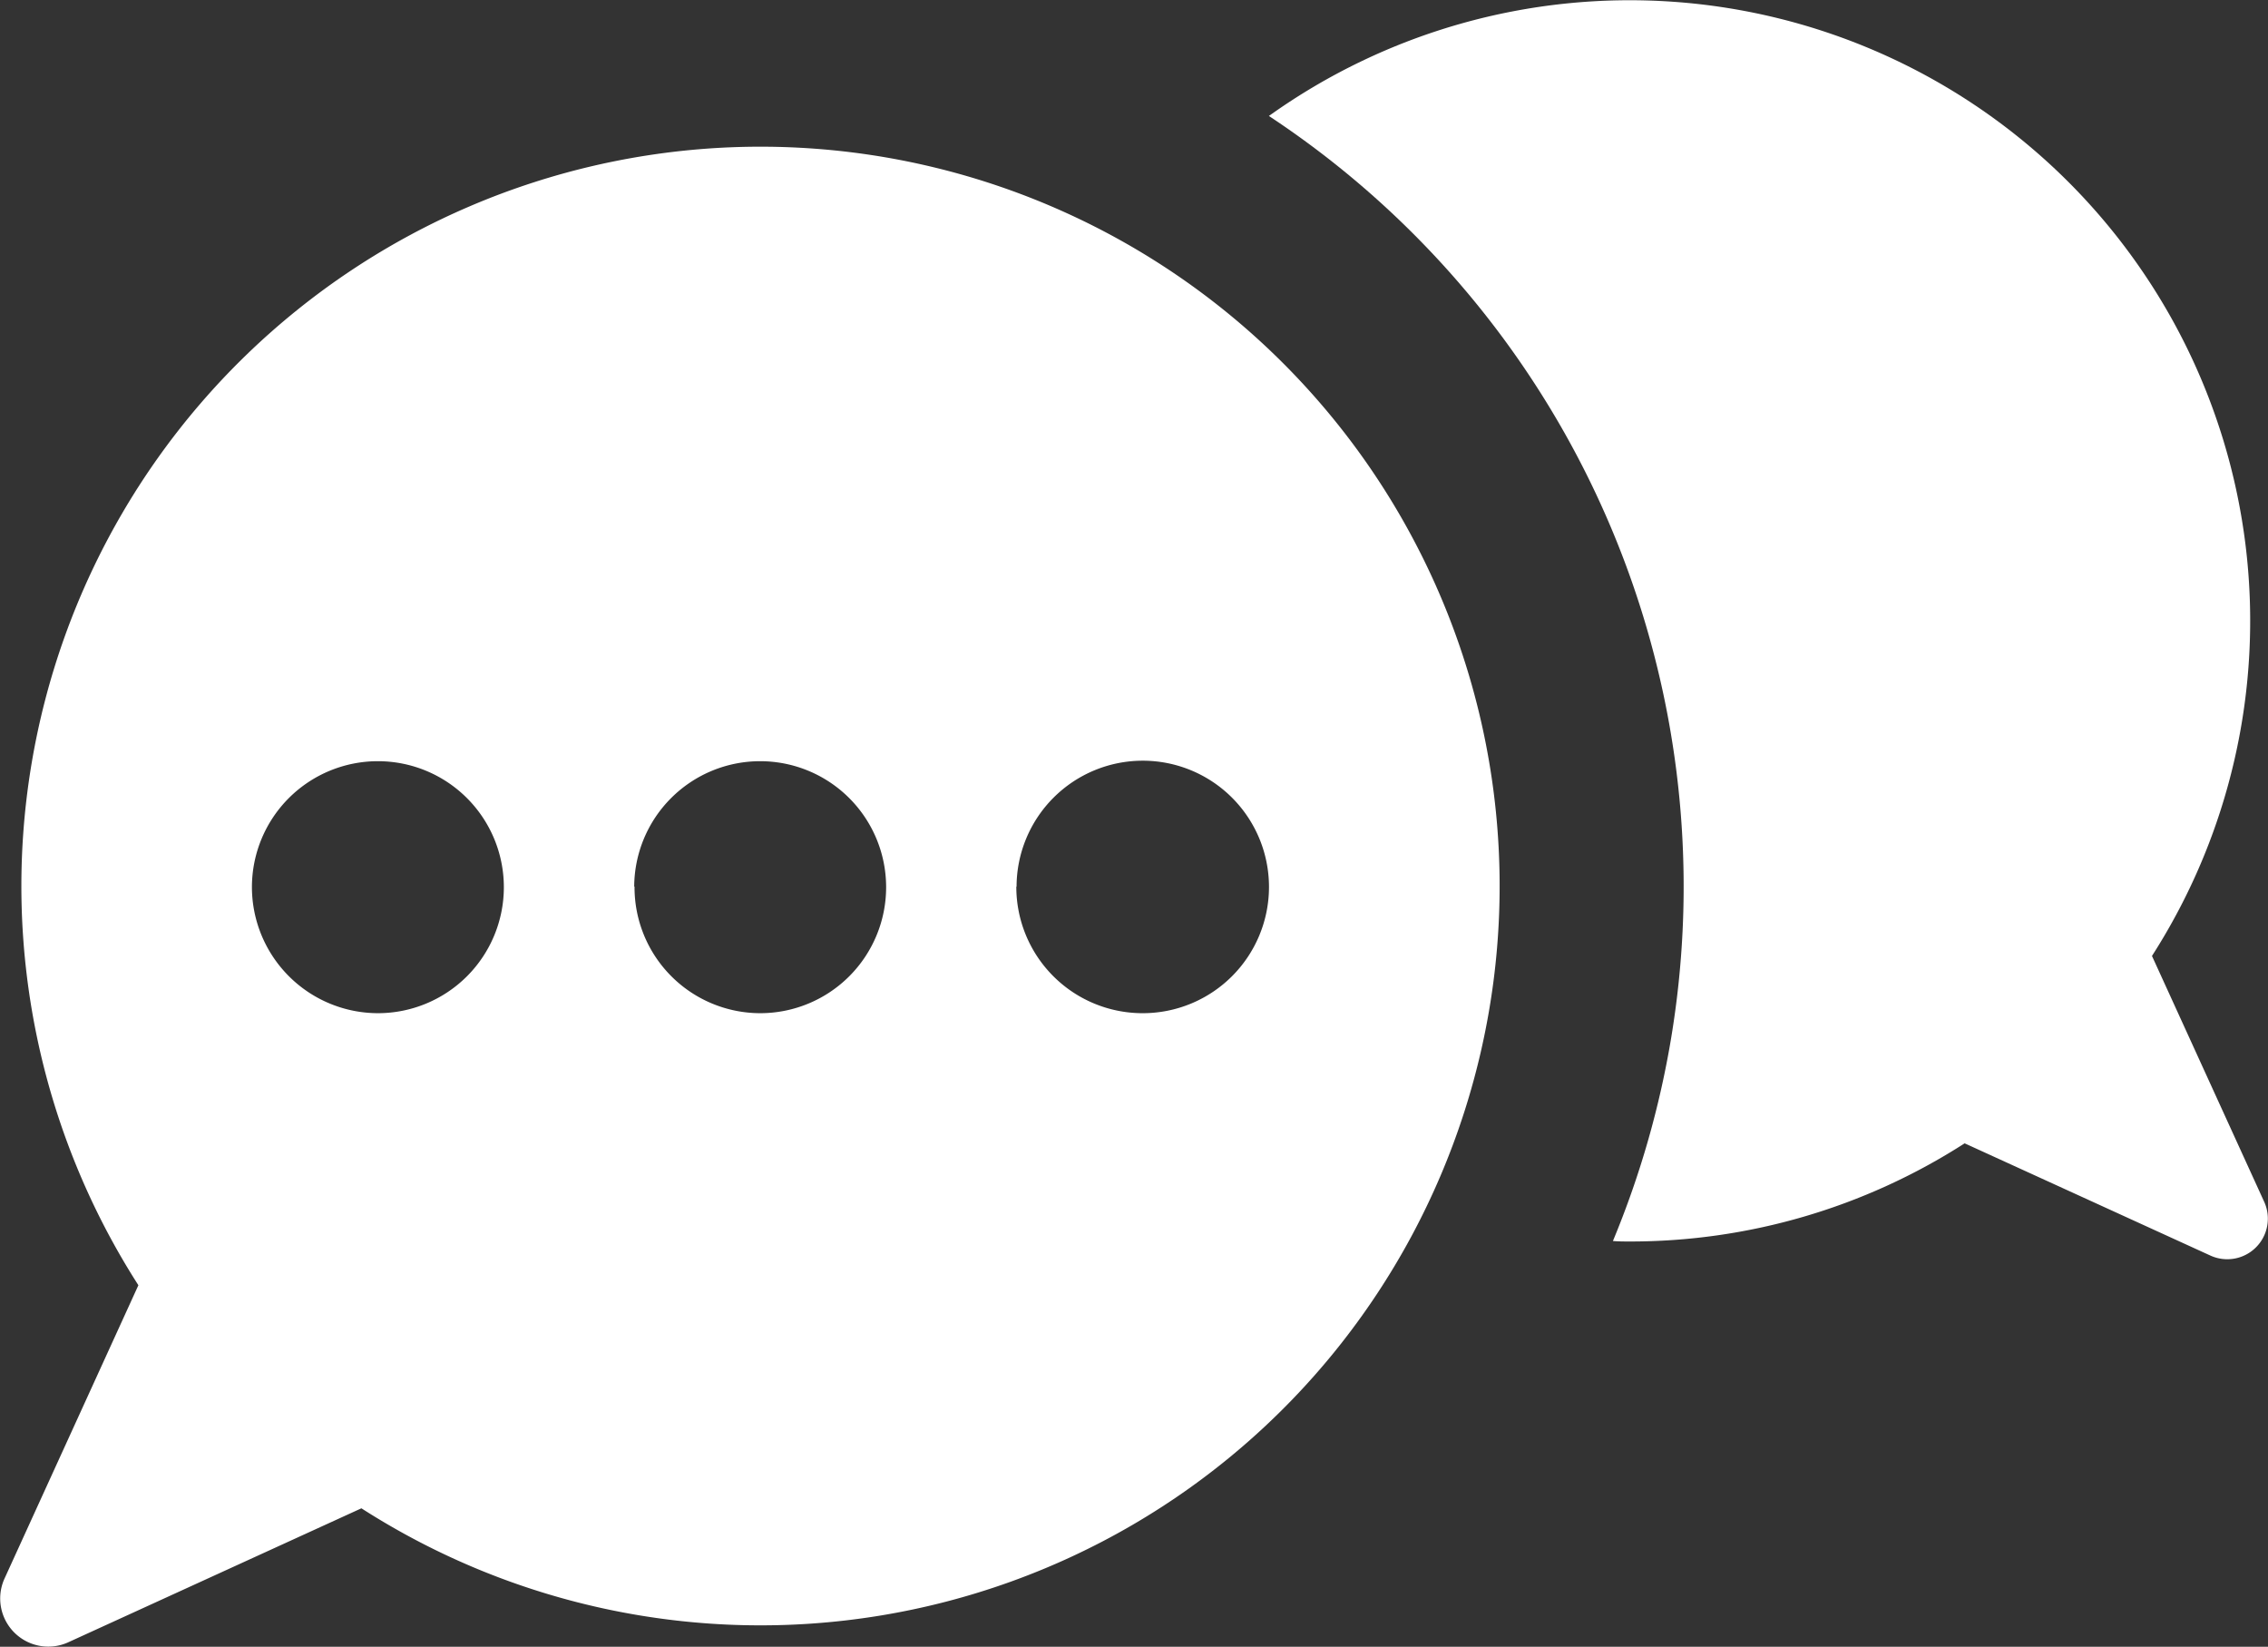
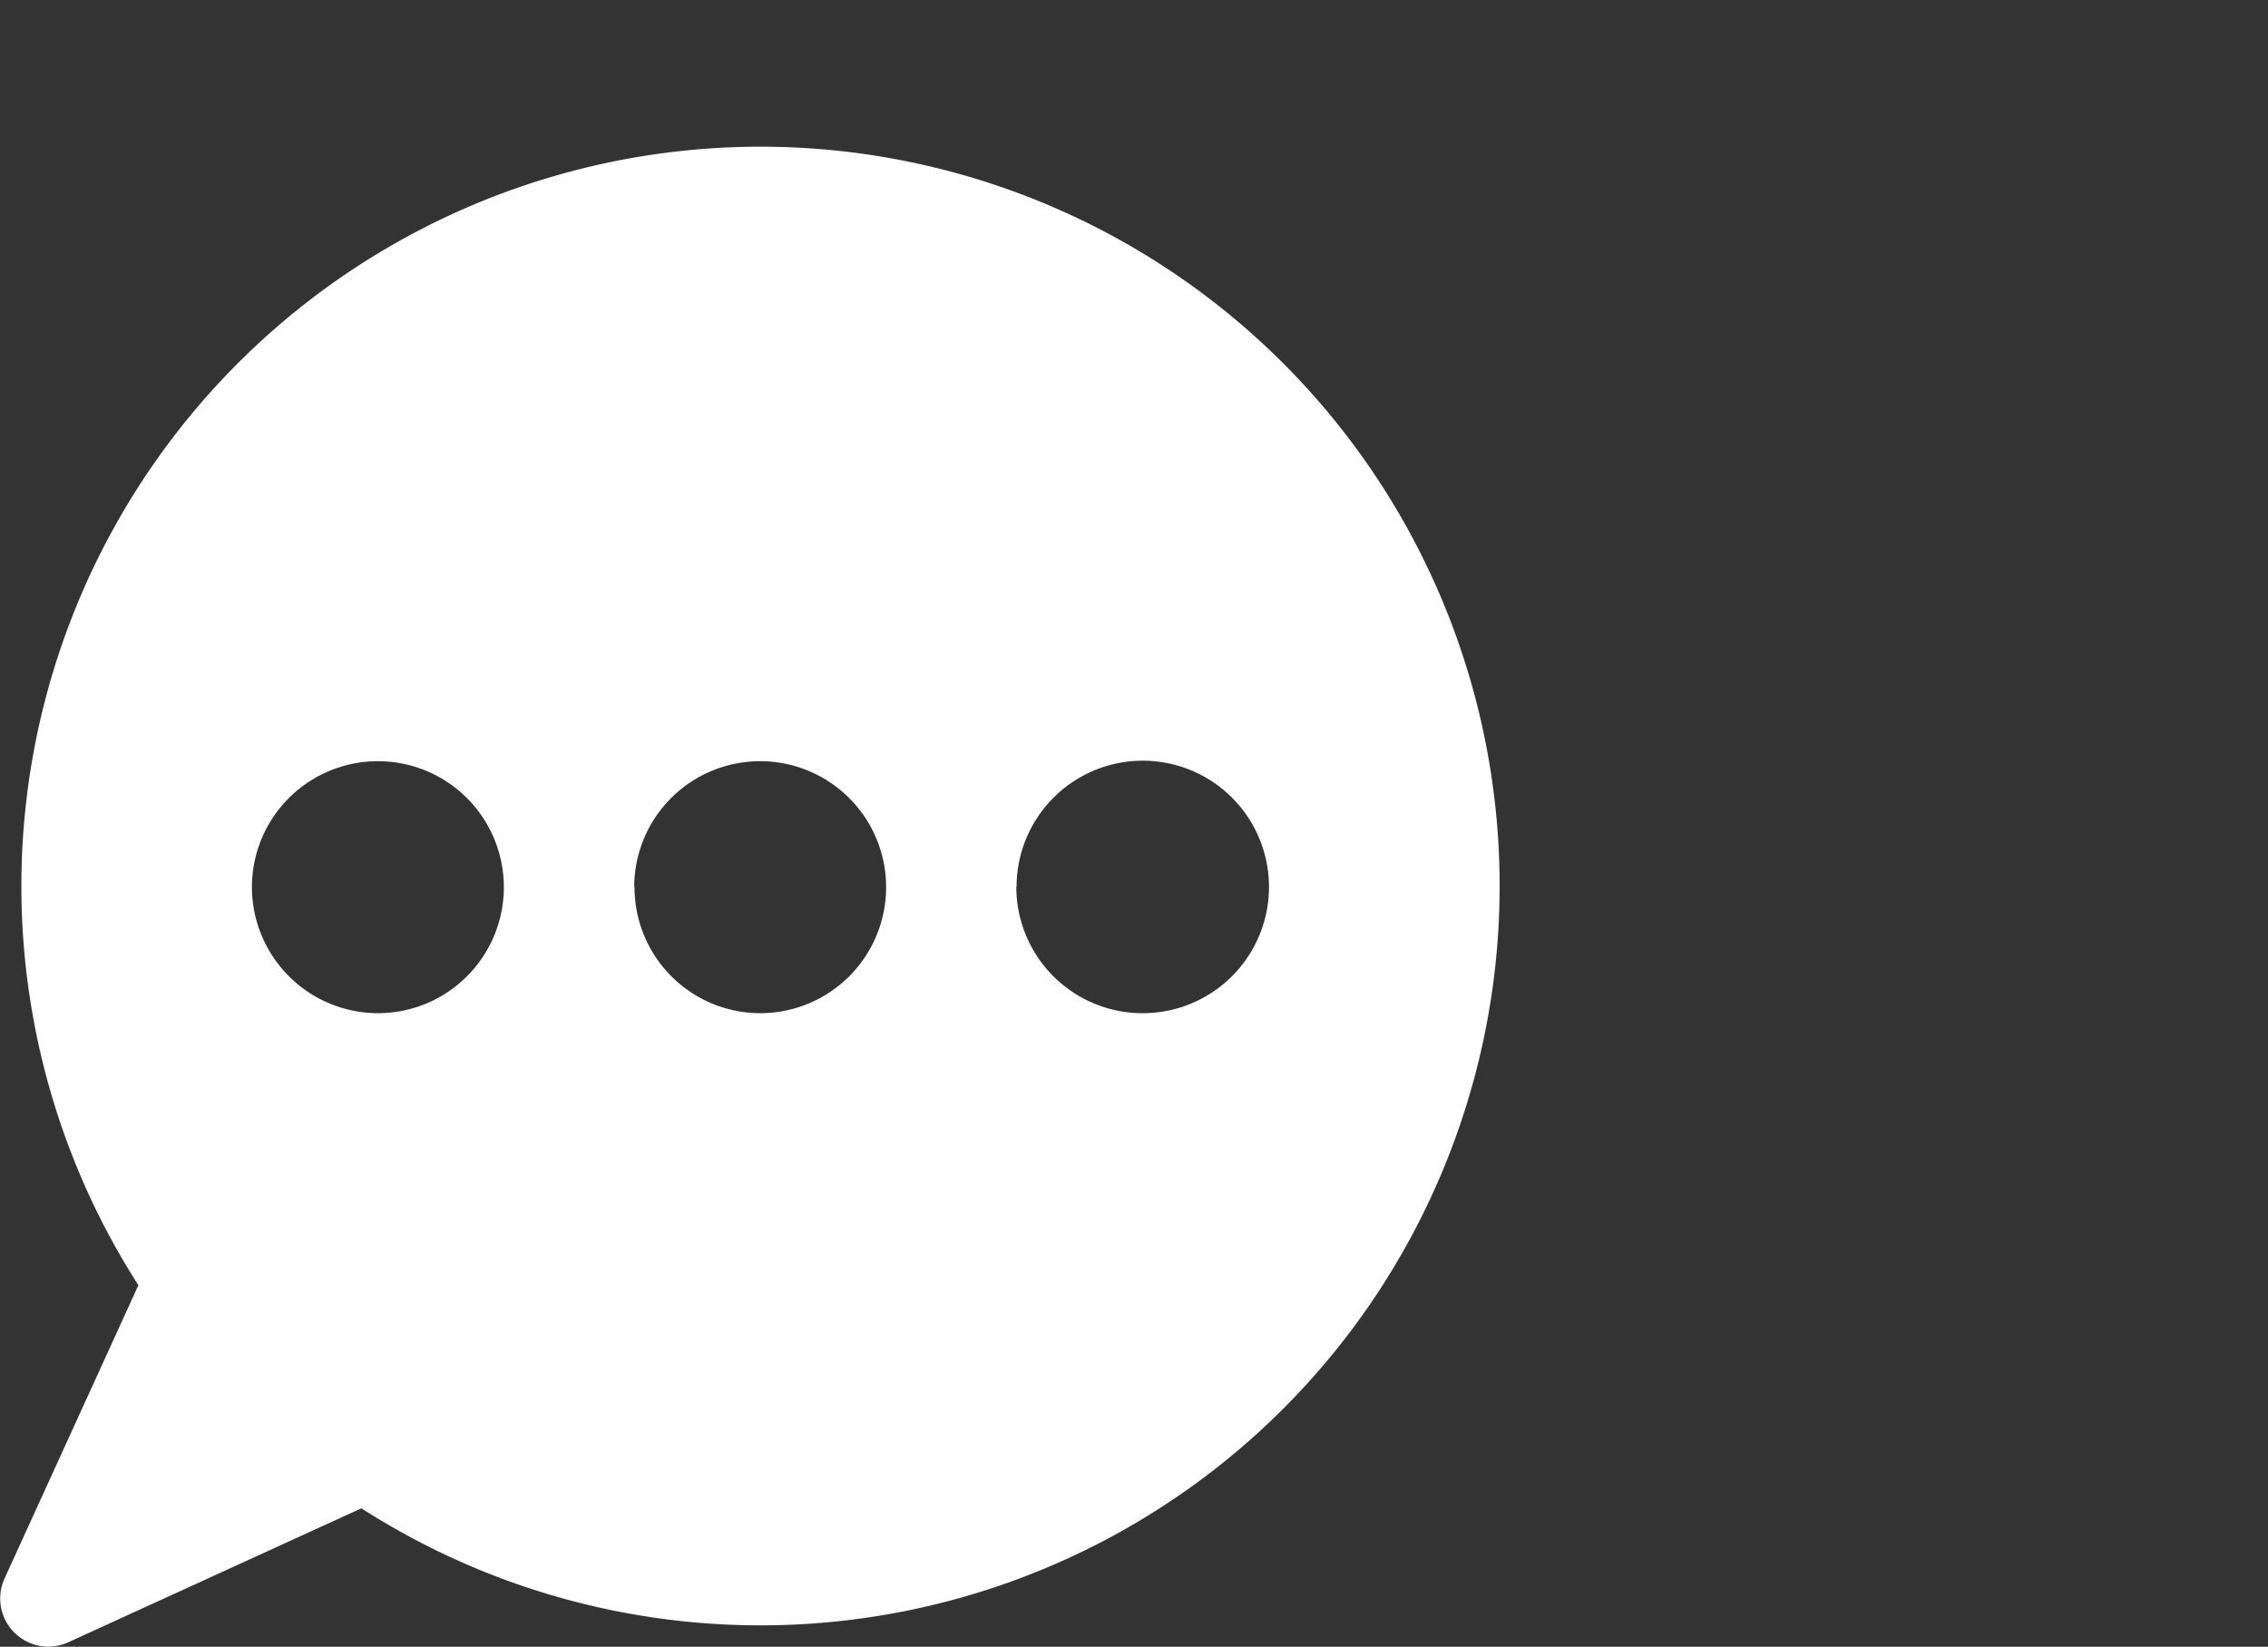
<svg xmlns="http://www.w3.org/2000/svg" width="27.386" height="19.879" viewBox="0 0 27.386 19.879">
  <rect x="0" y="0" width="27.386" height="19.879" fill="#333333" stroke="none" />
  <g id="グループ_8144" data-name="グループ 8144" transform="translate(0)">
-     <path id="パス_4071" data-name="パス 4071" d="M171.174,1.4A7.492,7.492,0,0,1,181.837,11.54l1.356,2.97a.49.49,0,0,1-.648.648l-2.97-1.356a7.465,7.465,0,0,1-4.047,1.185c-.067,0-.133,0-.2-.006A11.144,11.144,0,0,0,171.174,1.4" transform="translate(-155.852 0)" fill="#fff" />
    <path id="パス_4072" data-name="パス 4072" d="M.825,37.854l3.539-1.617a8.925,8.925,0,1,0-2.693-2.693L.055,37.084a.581.581,0,0,0,.77.77m11.45-9.122A1.524,1.524,0,1,1,13.8,30.26a1.525,1.525,0,0,1-1.528-1.528m-4.614,0A1.521,1.521,0,1,1,9.183,30.26a1.52,1.52,0,0,1-1.521-1.528m-4.62,0A1.521,1.521,0,1,1,4.563,30.26a1.524,1.524,0,0,1-1.521-1.528" transform="translate(0 -18.029)" fill="#fff" />
  </g>
</svg>